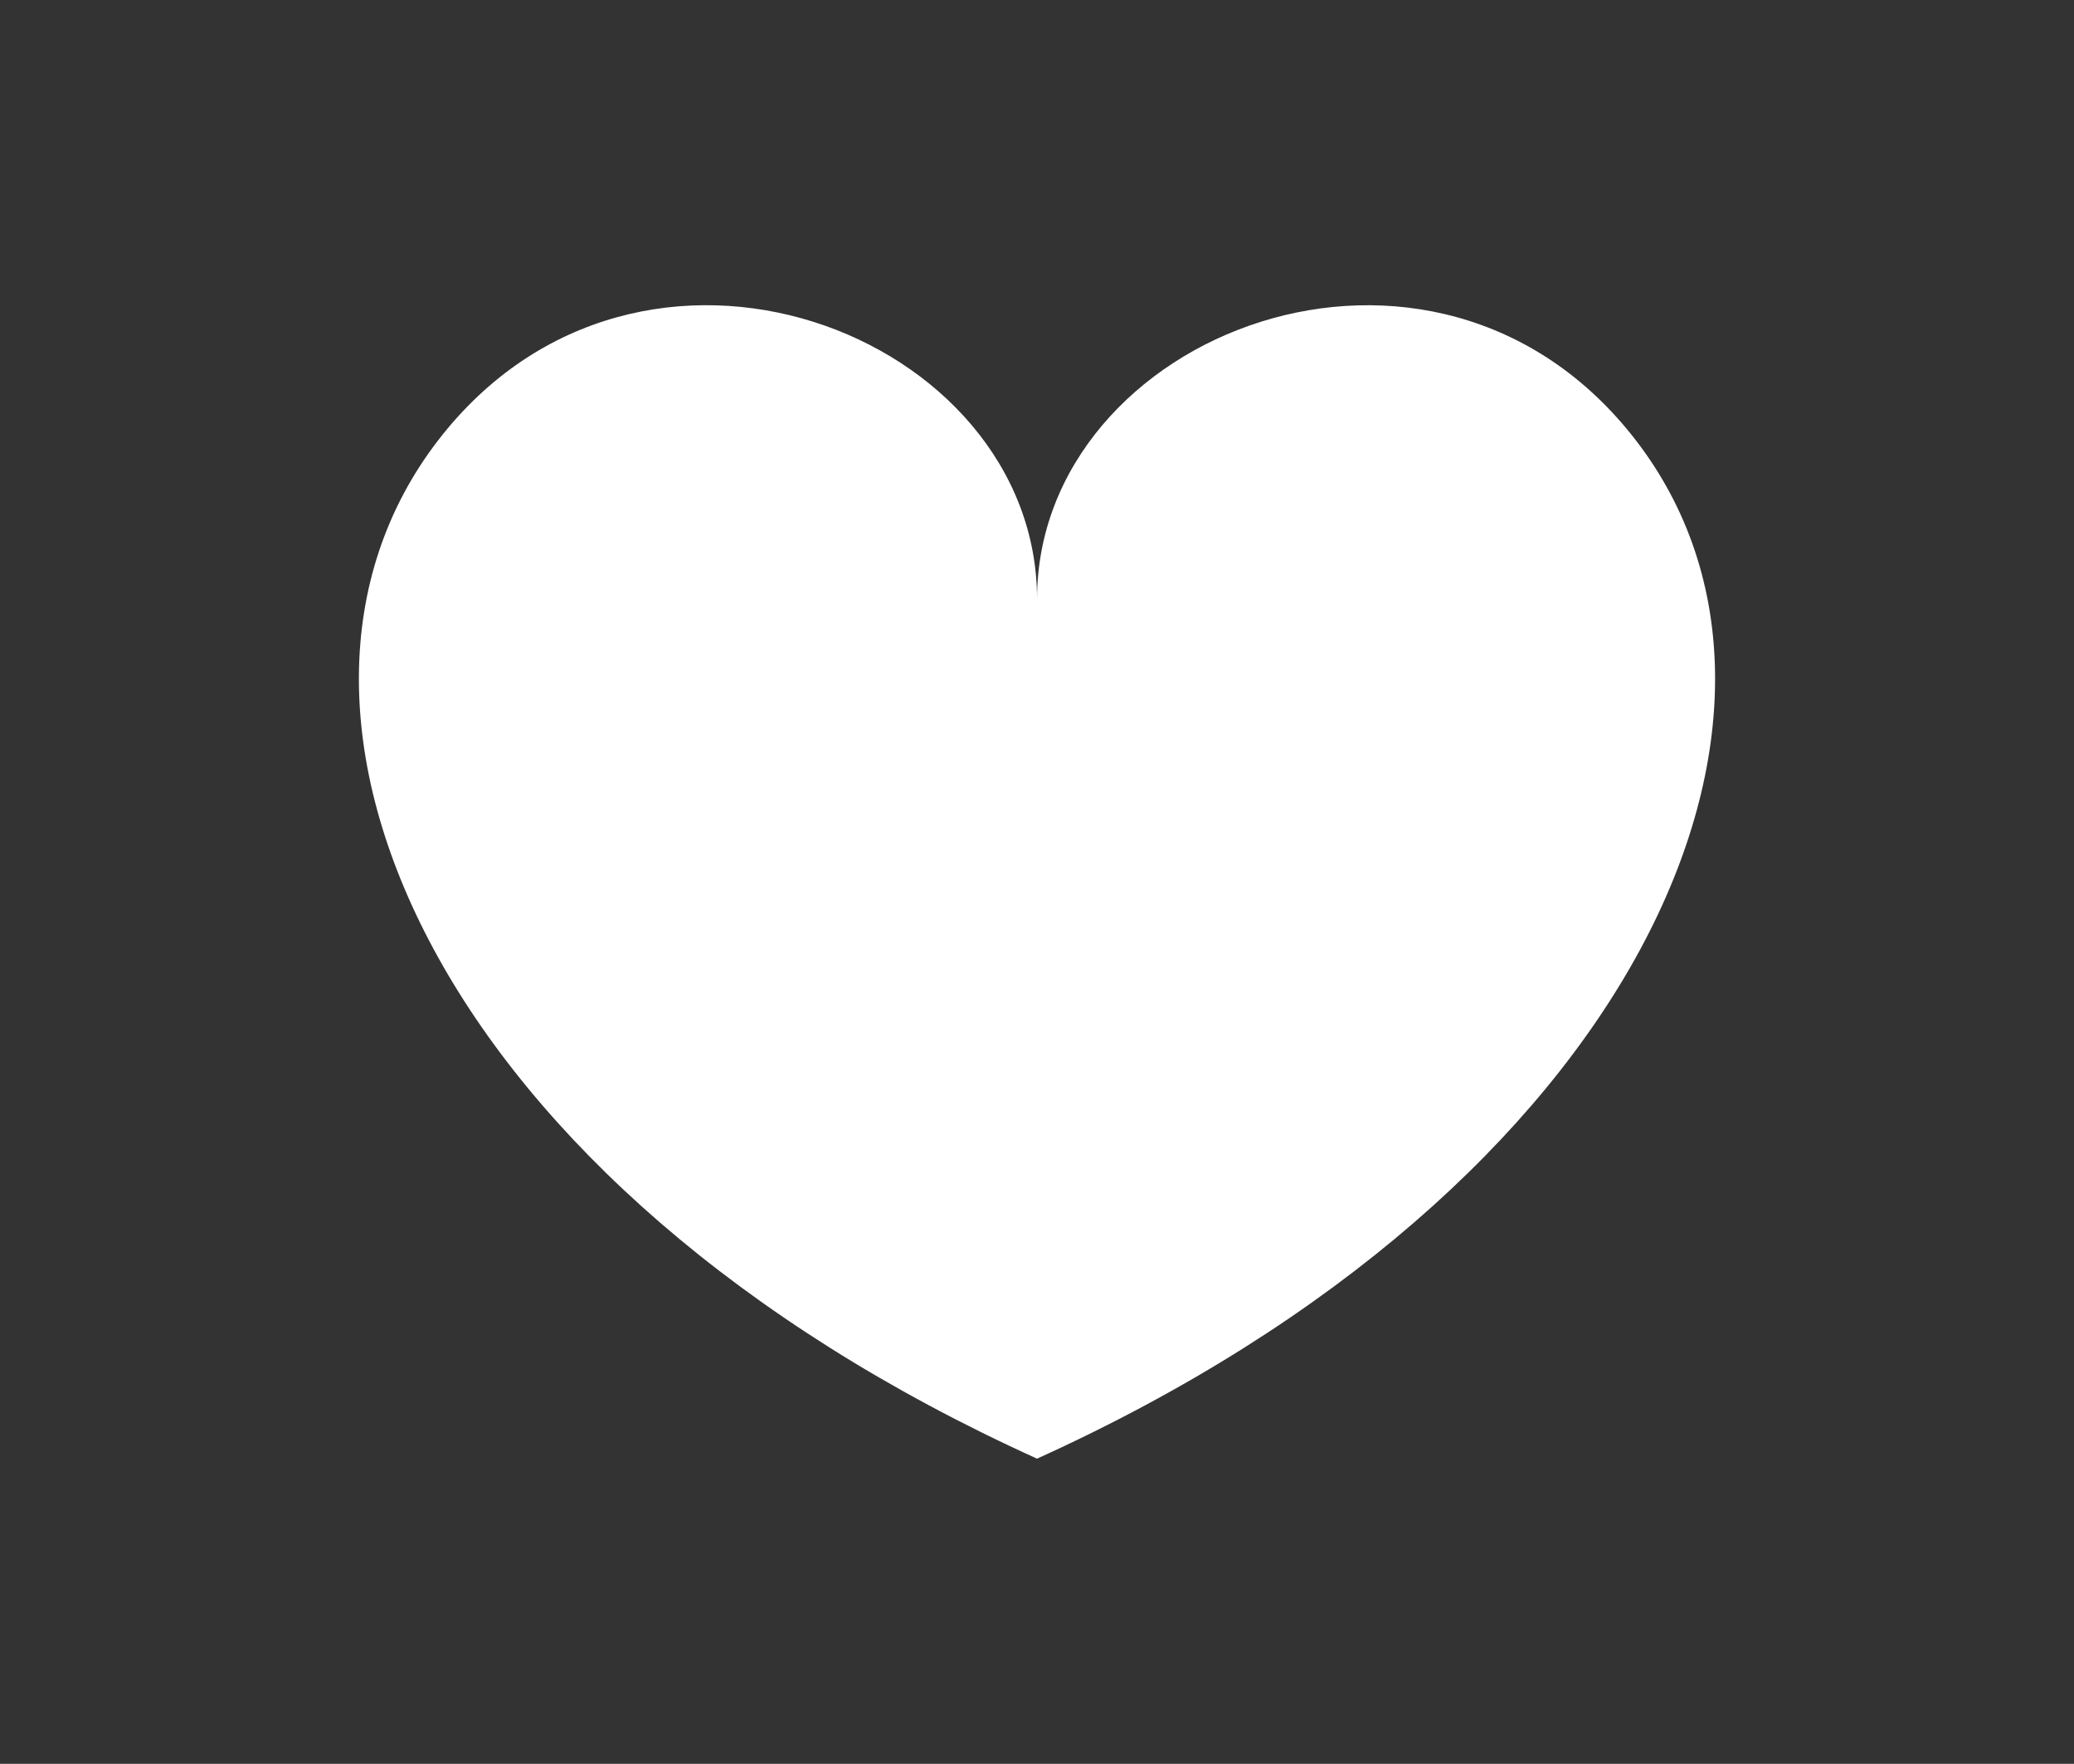
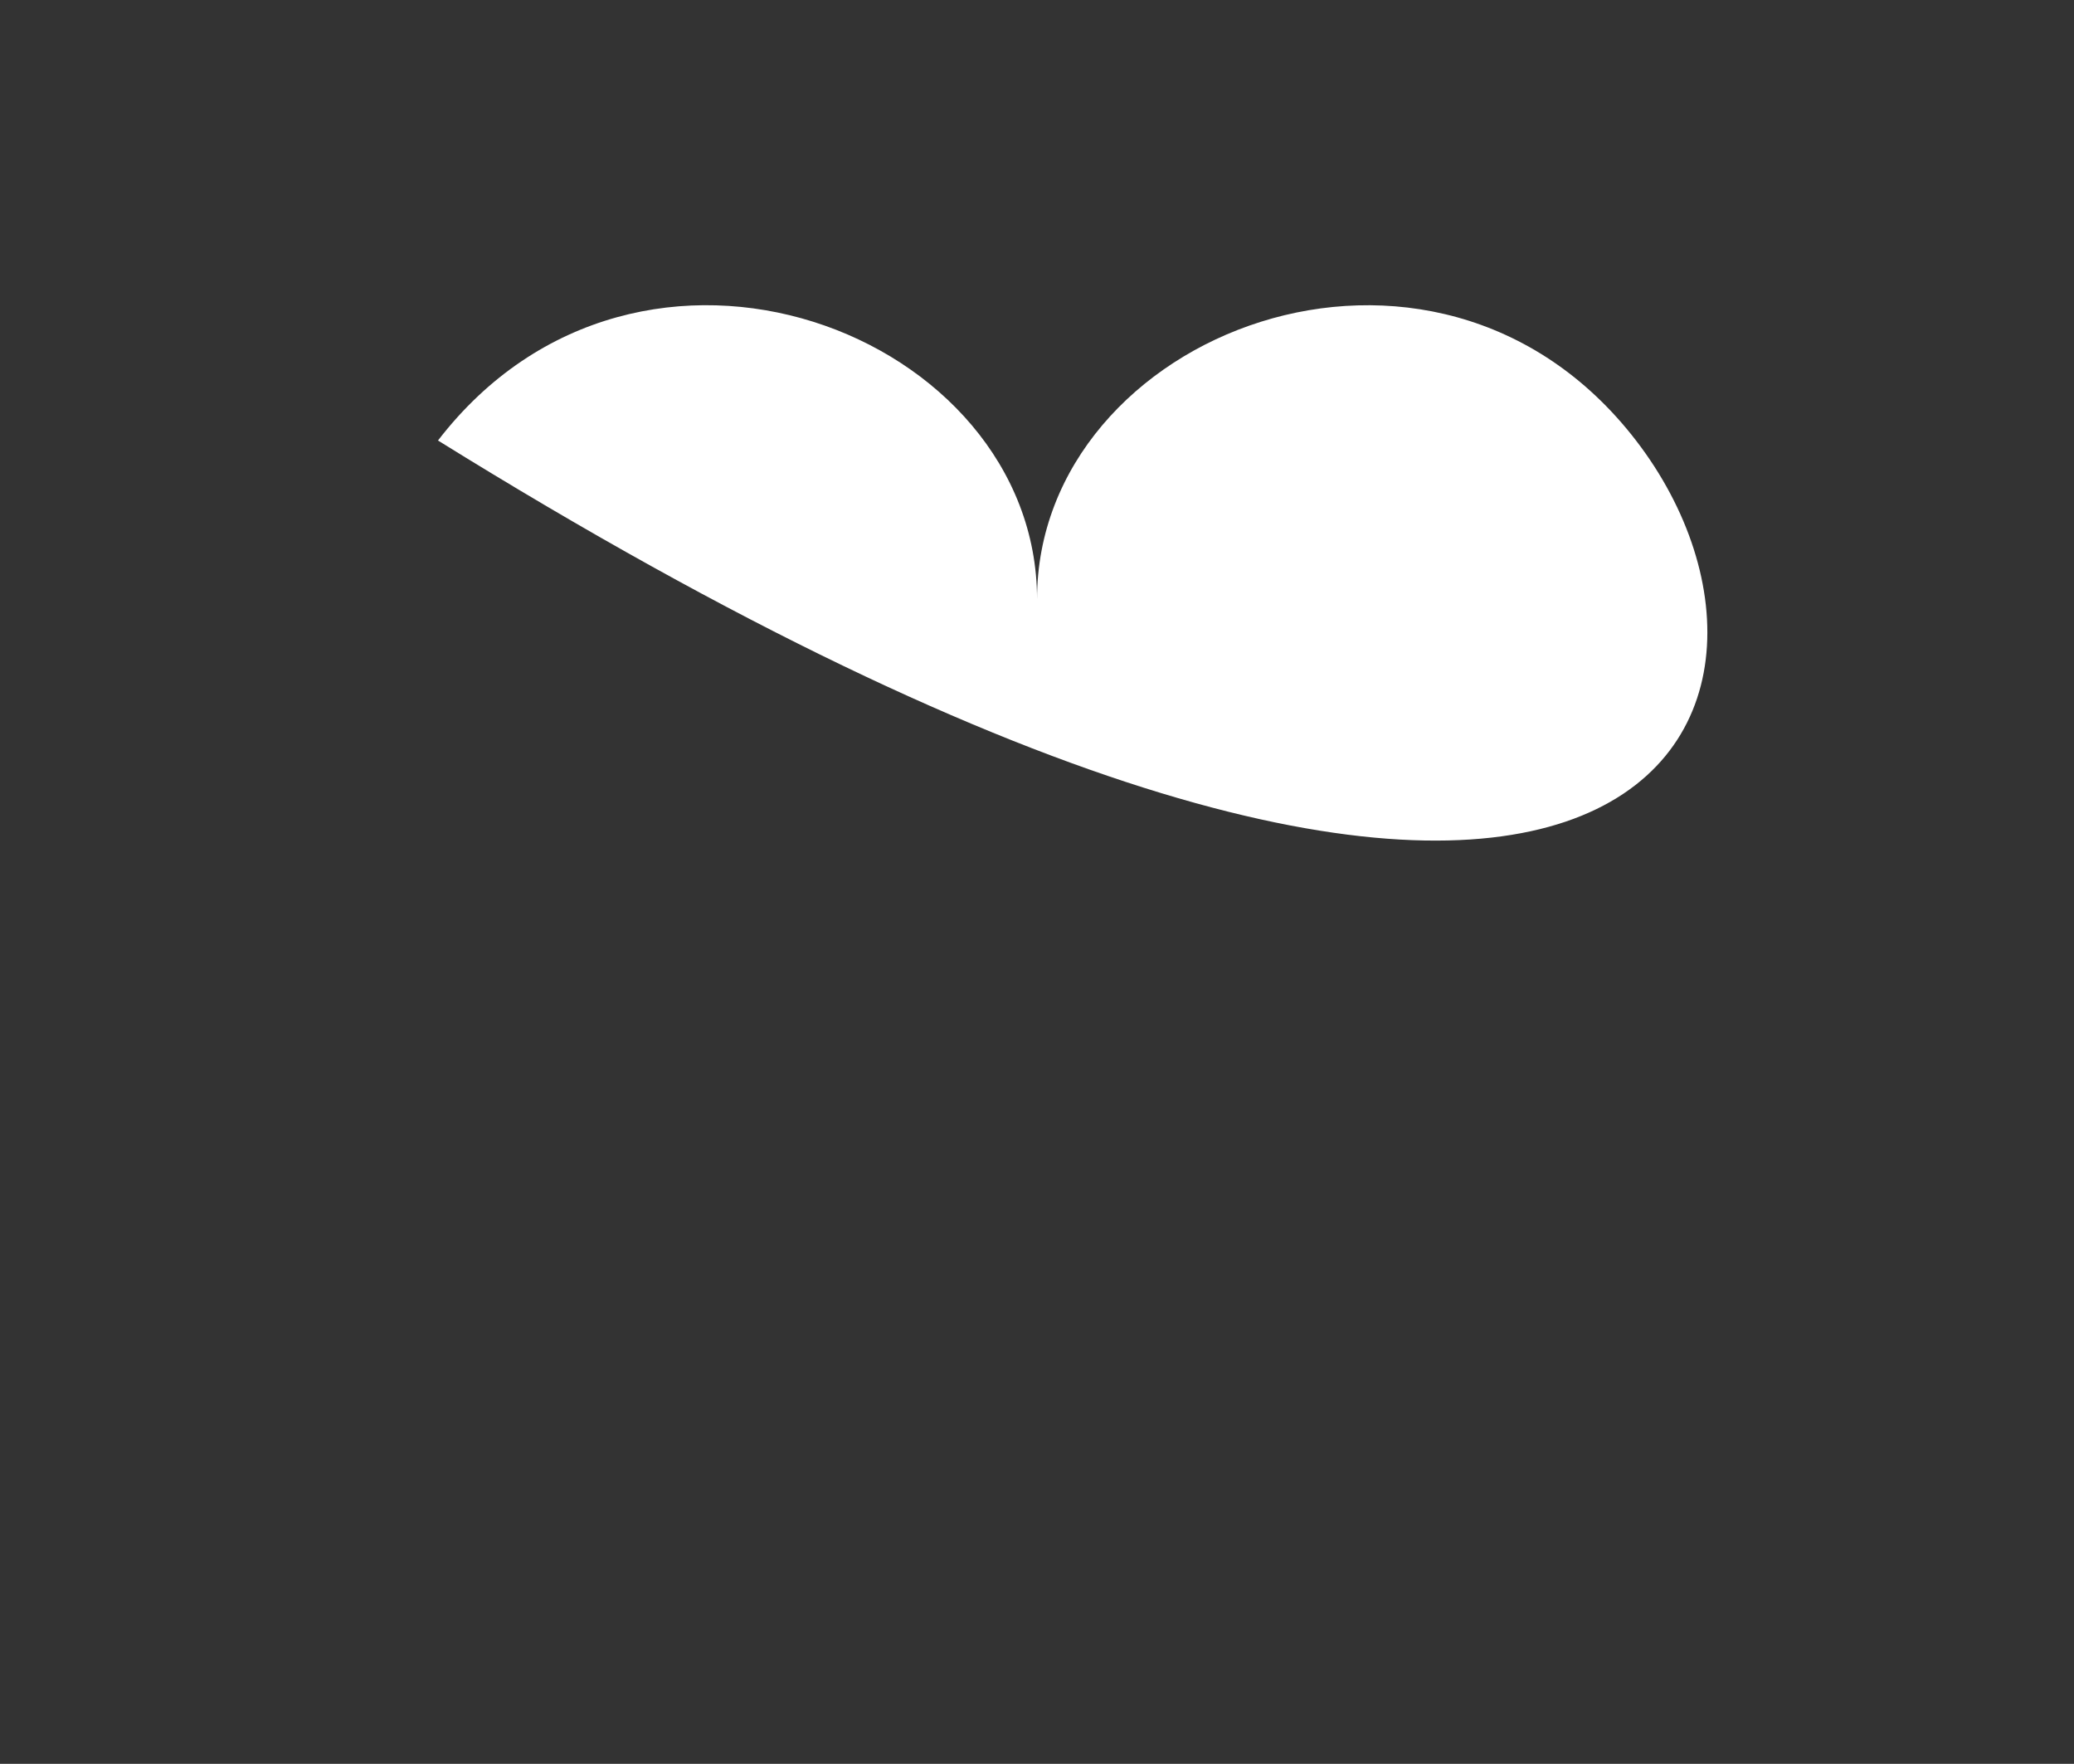
<svg xmlns="http://www.w3.org/2000/svg" version="1.1" id="Layer_1" x="0px" y="0px" width="53.49px" height="45.484px" viewBox="0 0 53.49 45.484" enable-background="new 0 0 53.49 45.484" xml:space="preserve">
  <rect x="0" y="0" width="53.49" height="45.484" fill="#333333" stroke="none" />
-   <path fill="#FFFFFF" d="M42.194,11.359c-5.204-6.757-15.448-2.771-15.448,4.092c0-6.863-10.245-10.851-15.45-4.092  c-5.381,6.986-0.077,19.225,15.45,26.255C42.271,30.584,47.574,18.345,42.194,11.359z" />
+   <path fill="#FFFFFF" d="M42.194,11.359c-5.204-6.757-15.448-2.771-15.448,4.092c0-6.863-10.245-10.851-15.45-4.092  C42.271,30.584,47.574,18.345,42.194,11.359z" />
</svg>